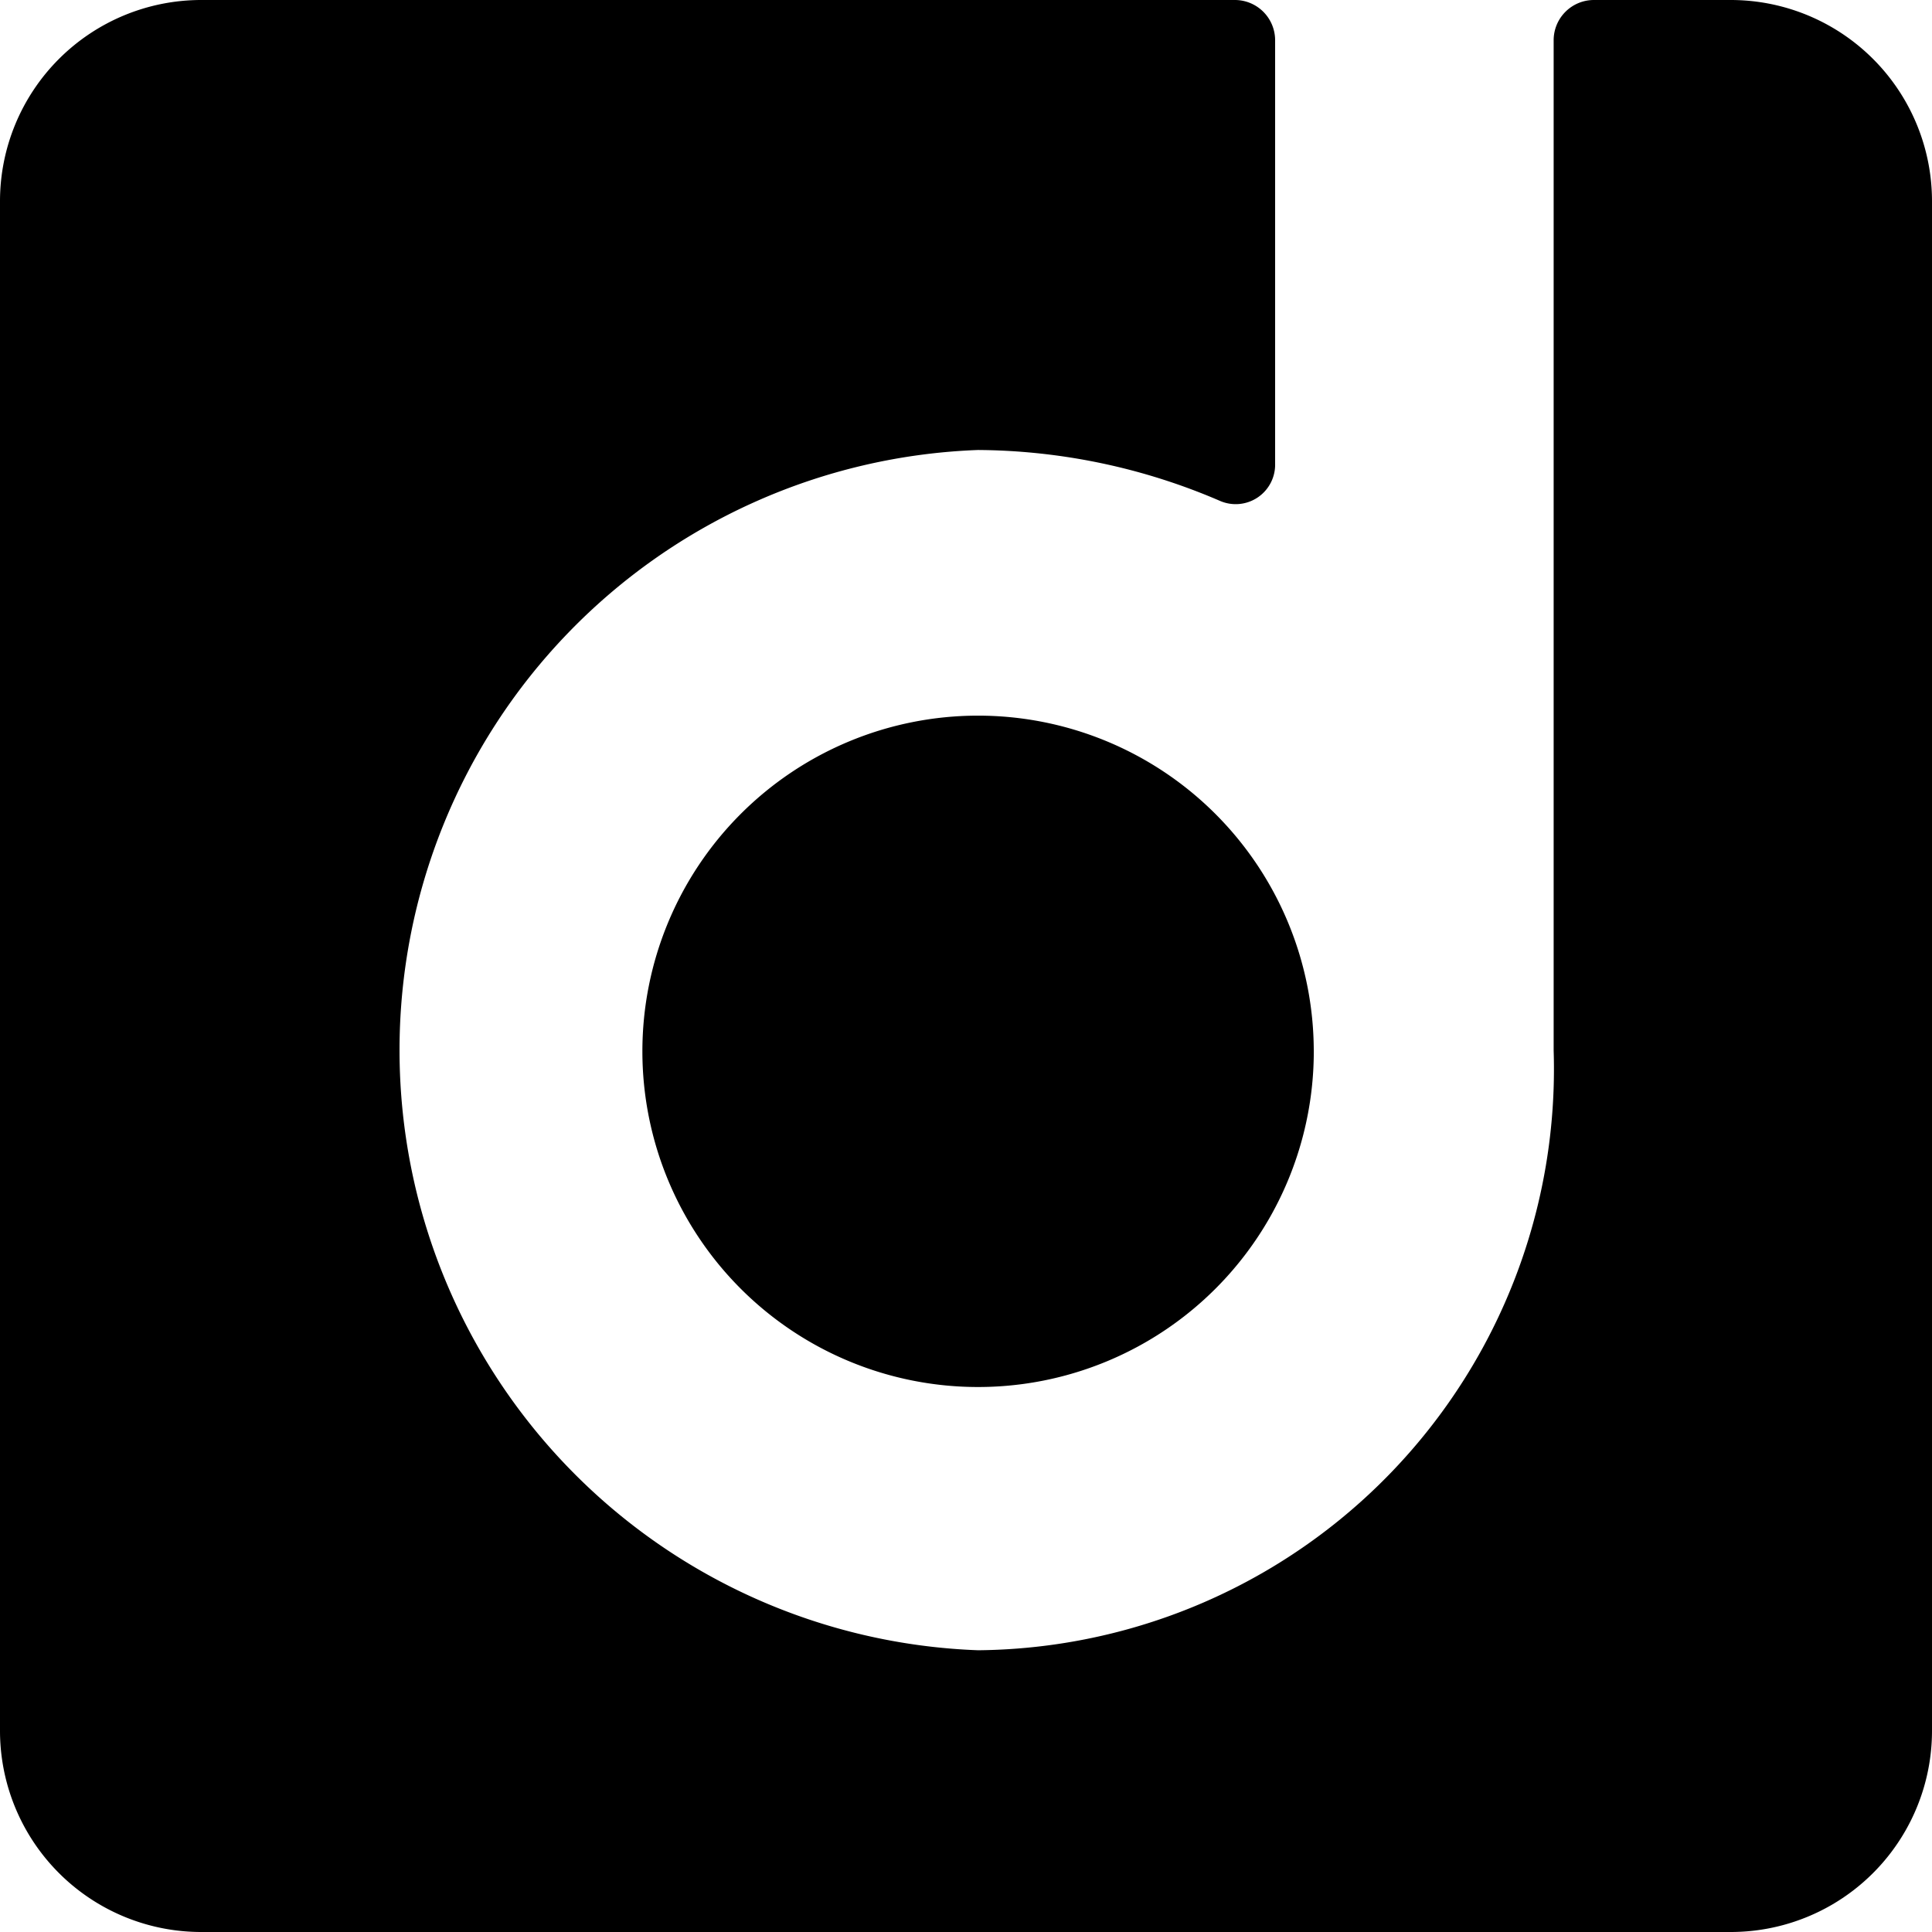
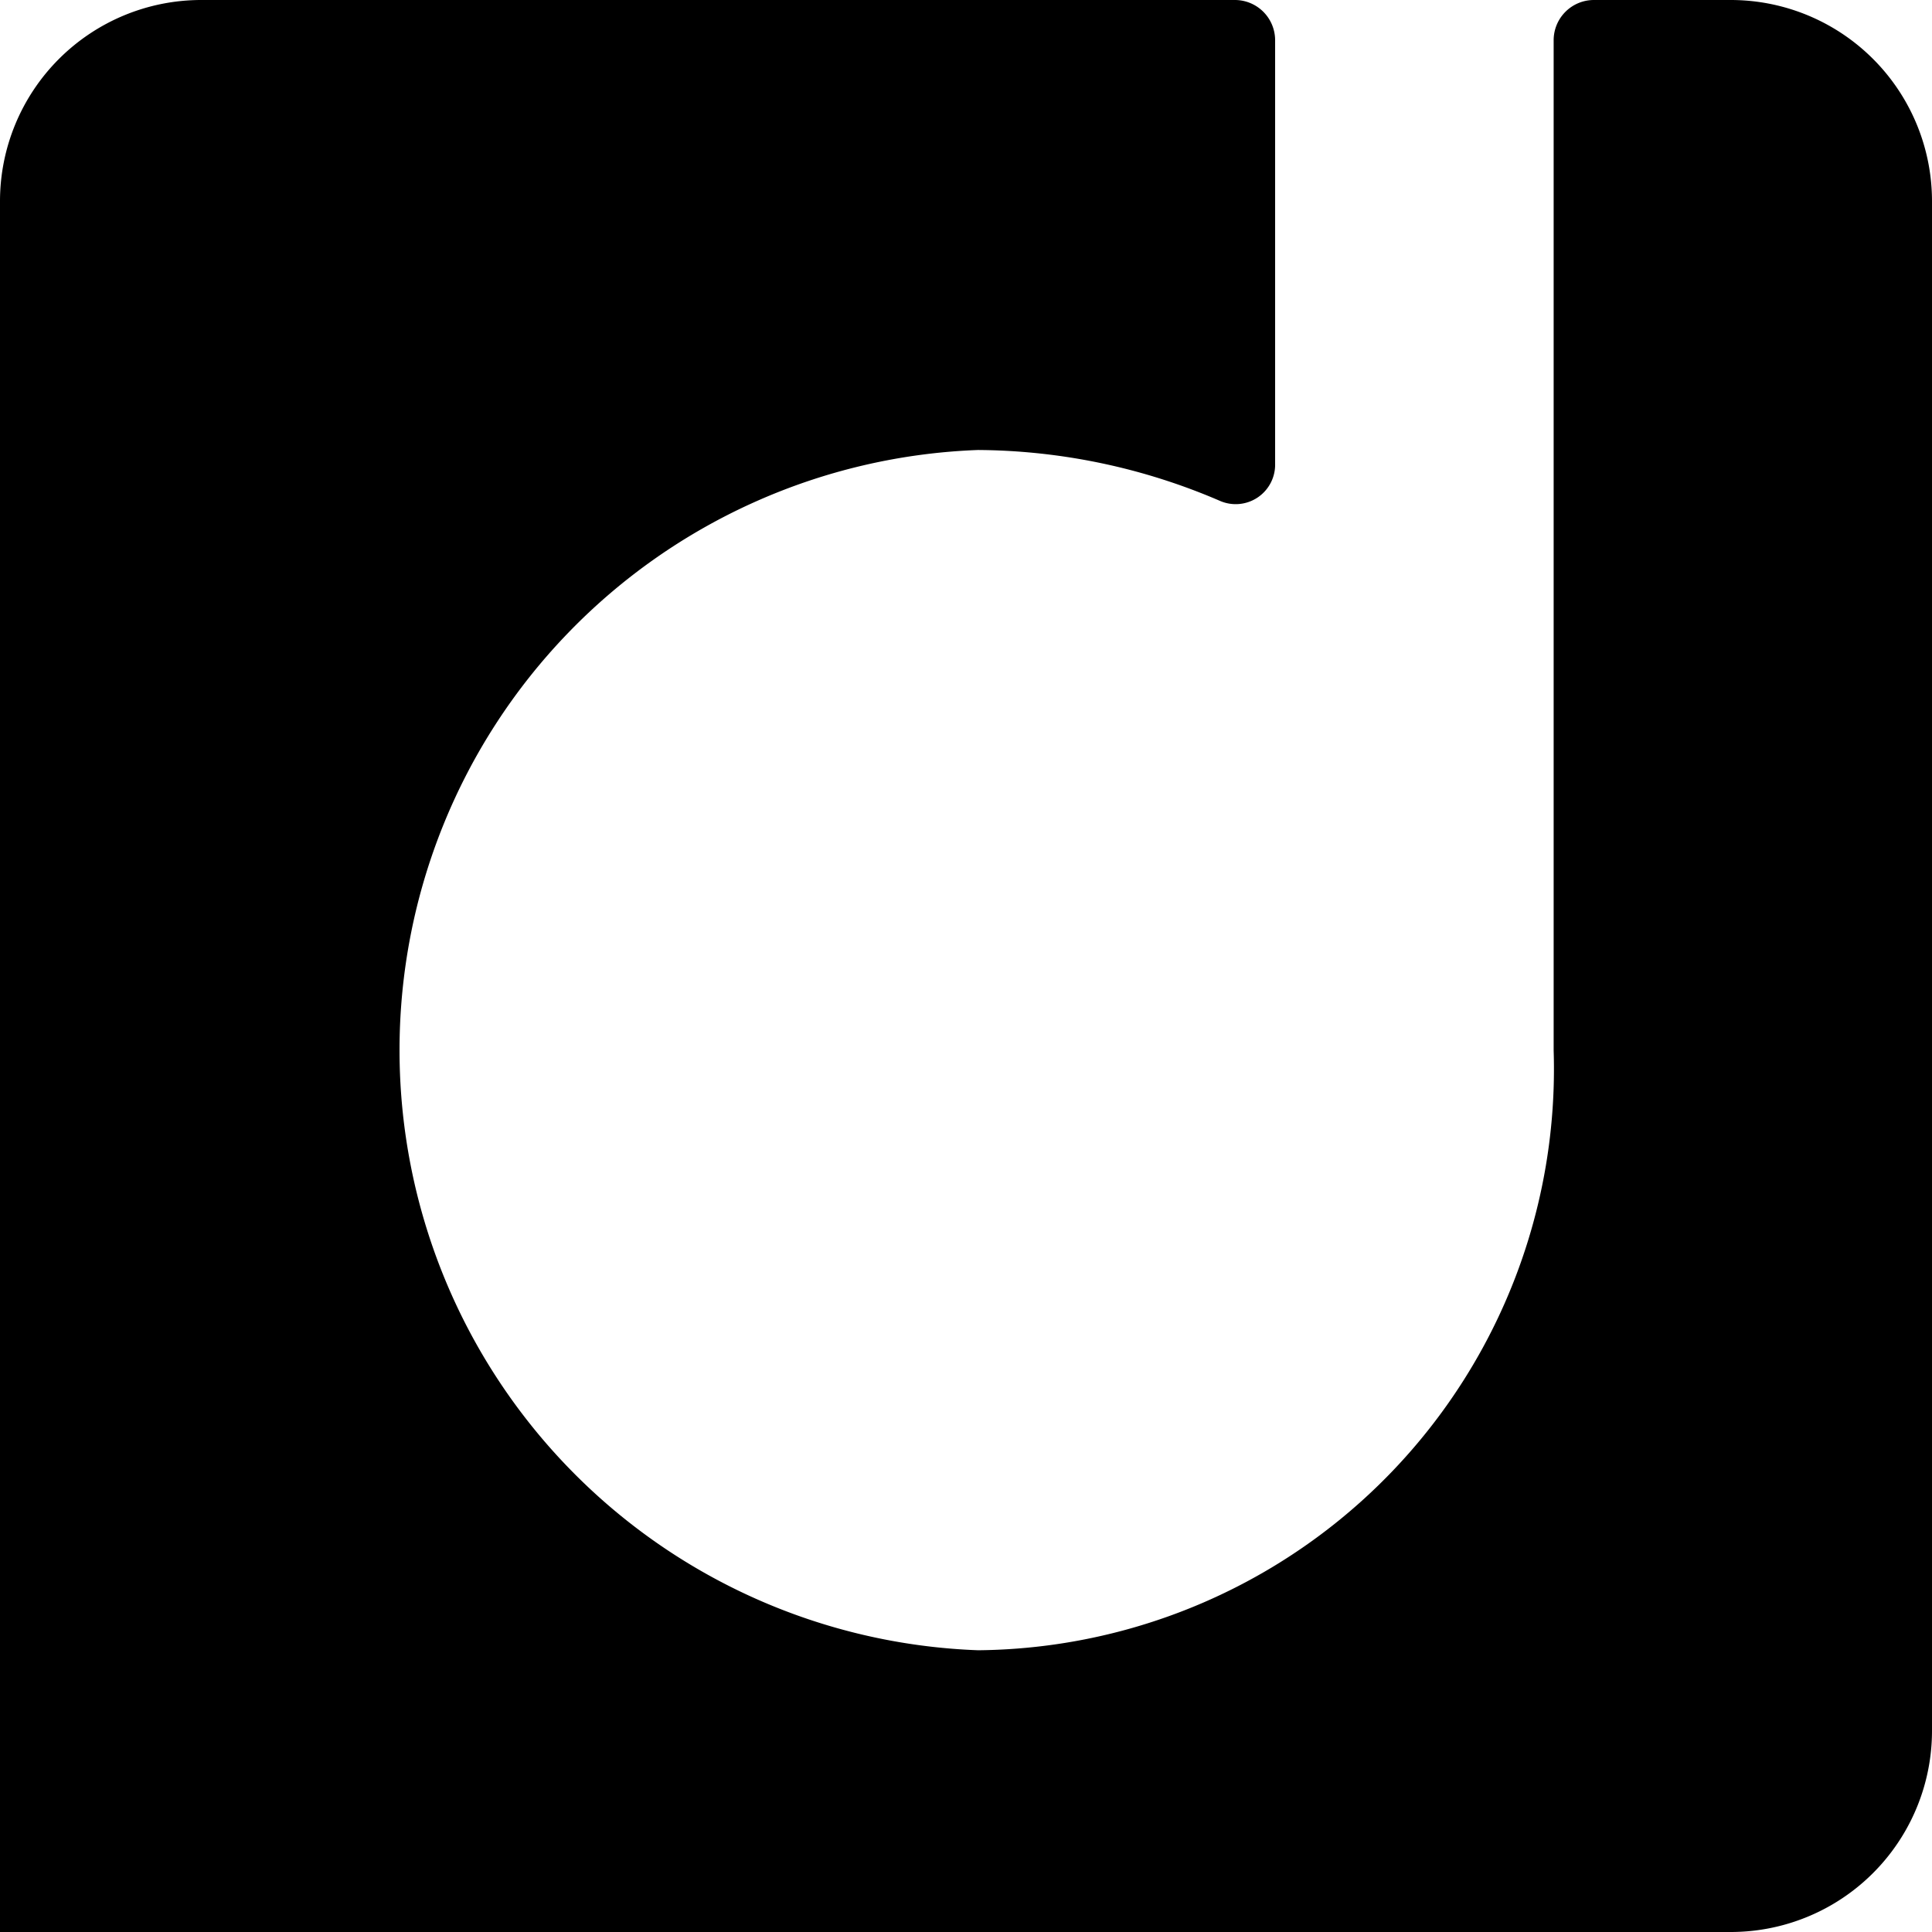
<svg xmlns="http://www.w3.org/2000/svg" viewBox="0 0 24 24">
  <g>
-     <path d="M24 2.5A2.5 2.5 0 0 0 21.5 0h-1.7a0.5 0.5 0 0 0 -0.5 0.5v12.55a7.22 7.22 0 0 1 -7.15 7.45 7.46 7.46 0 0 1 0 -14.91 7.7 7.7 0 0 1 3 0.63 0.49 0.49 0 0 0 0.69 -0.46V0.5a0.5 0.5 0 0 0 -0.5 -0.5H2.5A2.5 2.5 0 0 0 0 2.5v19A2.5 2.5 0 0 0 2.5 24h19a2.5 2.5 0 0 0 2.5 -2.5Z" fill="#000000" stroke-width="1" />
-     <path d="M16.32 13.05a4.17 4.17 0 1 0 -4.17 4.18A4.17 4.17 0 0 0 16.32 13Z" fill="#000000" stroke-width="1" />
+     <path d="M24 2.5A2.5 2.5 0 0 0 21.5 0h-1.7a0.5 0.5 0 0 0 -0.5 0.5v12.55a7.22 7.22 0 0 1 -7.15 7.45 7.46 7.46 0 0 1 0 -14.91 7.7 7.7 0 0 1 3 0.63 0.49 0.49 0 0 0 0.69 -0.46V0.5a0.5 0.5 0 0 0 -0.5 -0.5H2.5A2.5 2.5 0 0 0 0 2.5A2.5 2.5 0 0 0 2.5 24h19a2.5 2.5 0 0 0 2.5 -2.5Z" fill="#000000" stroke-width="1" />
  </g>
</svg>